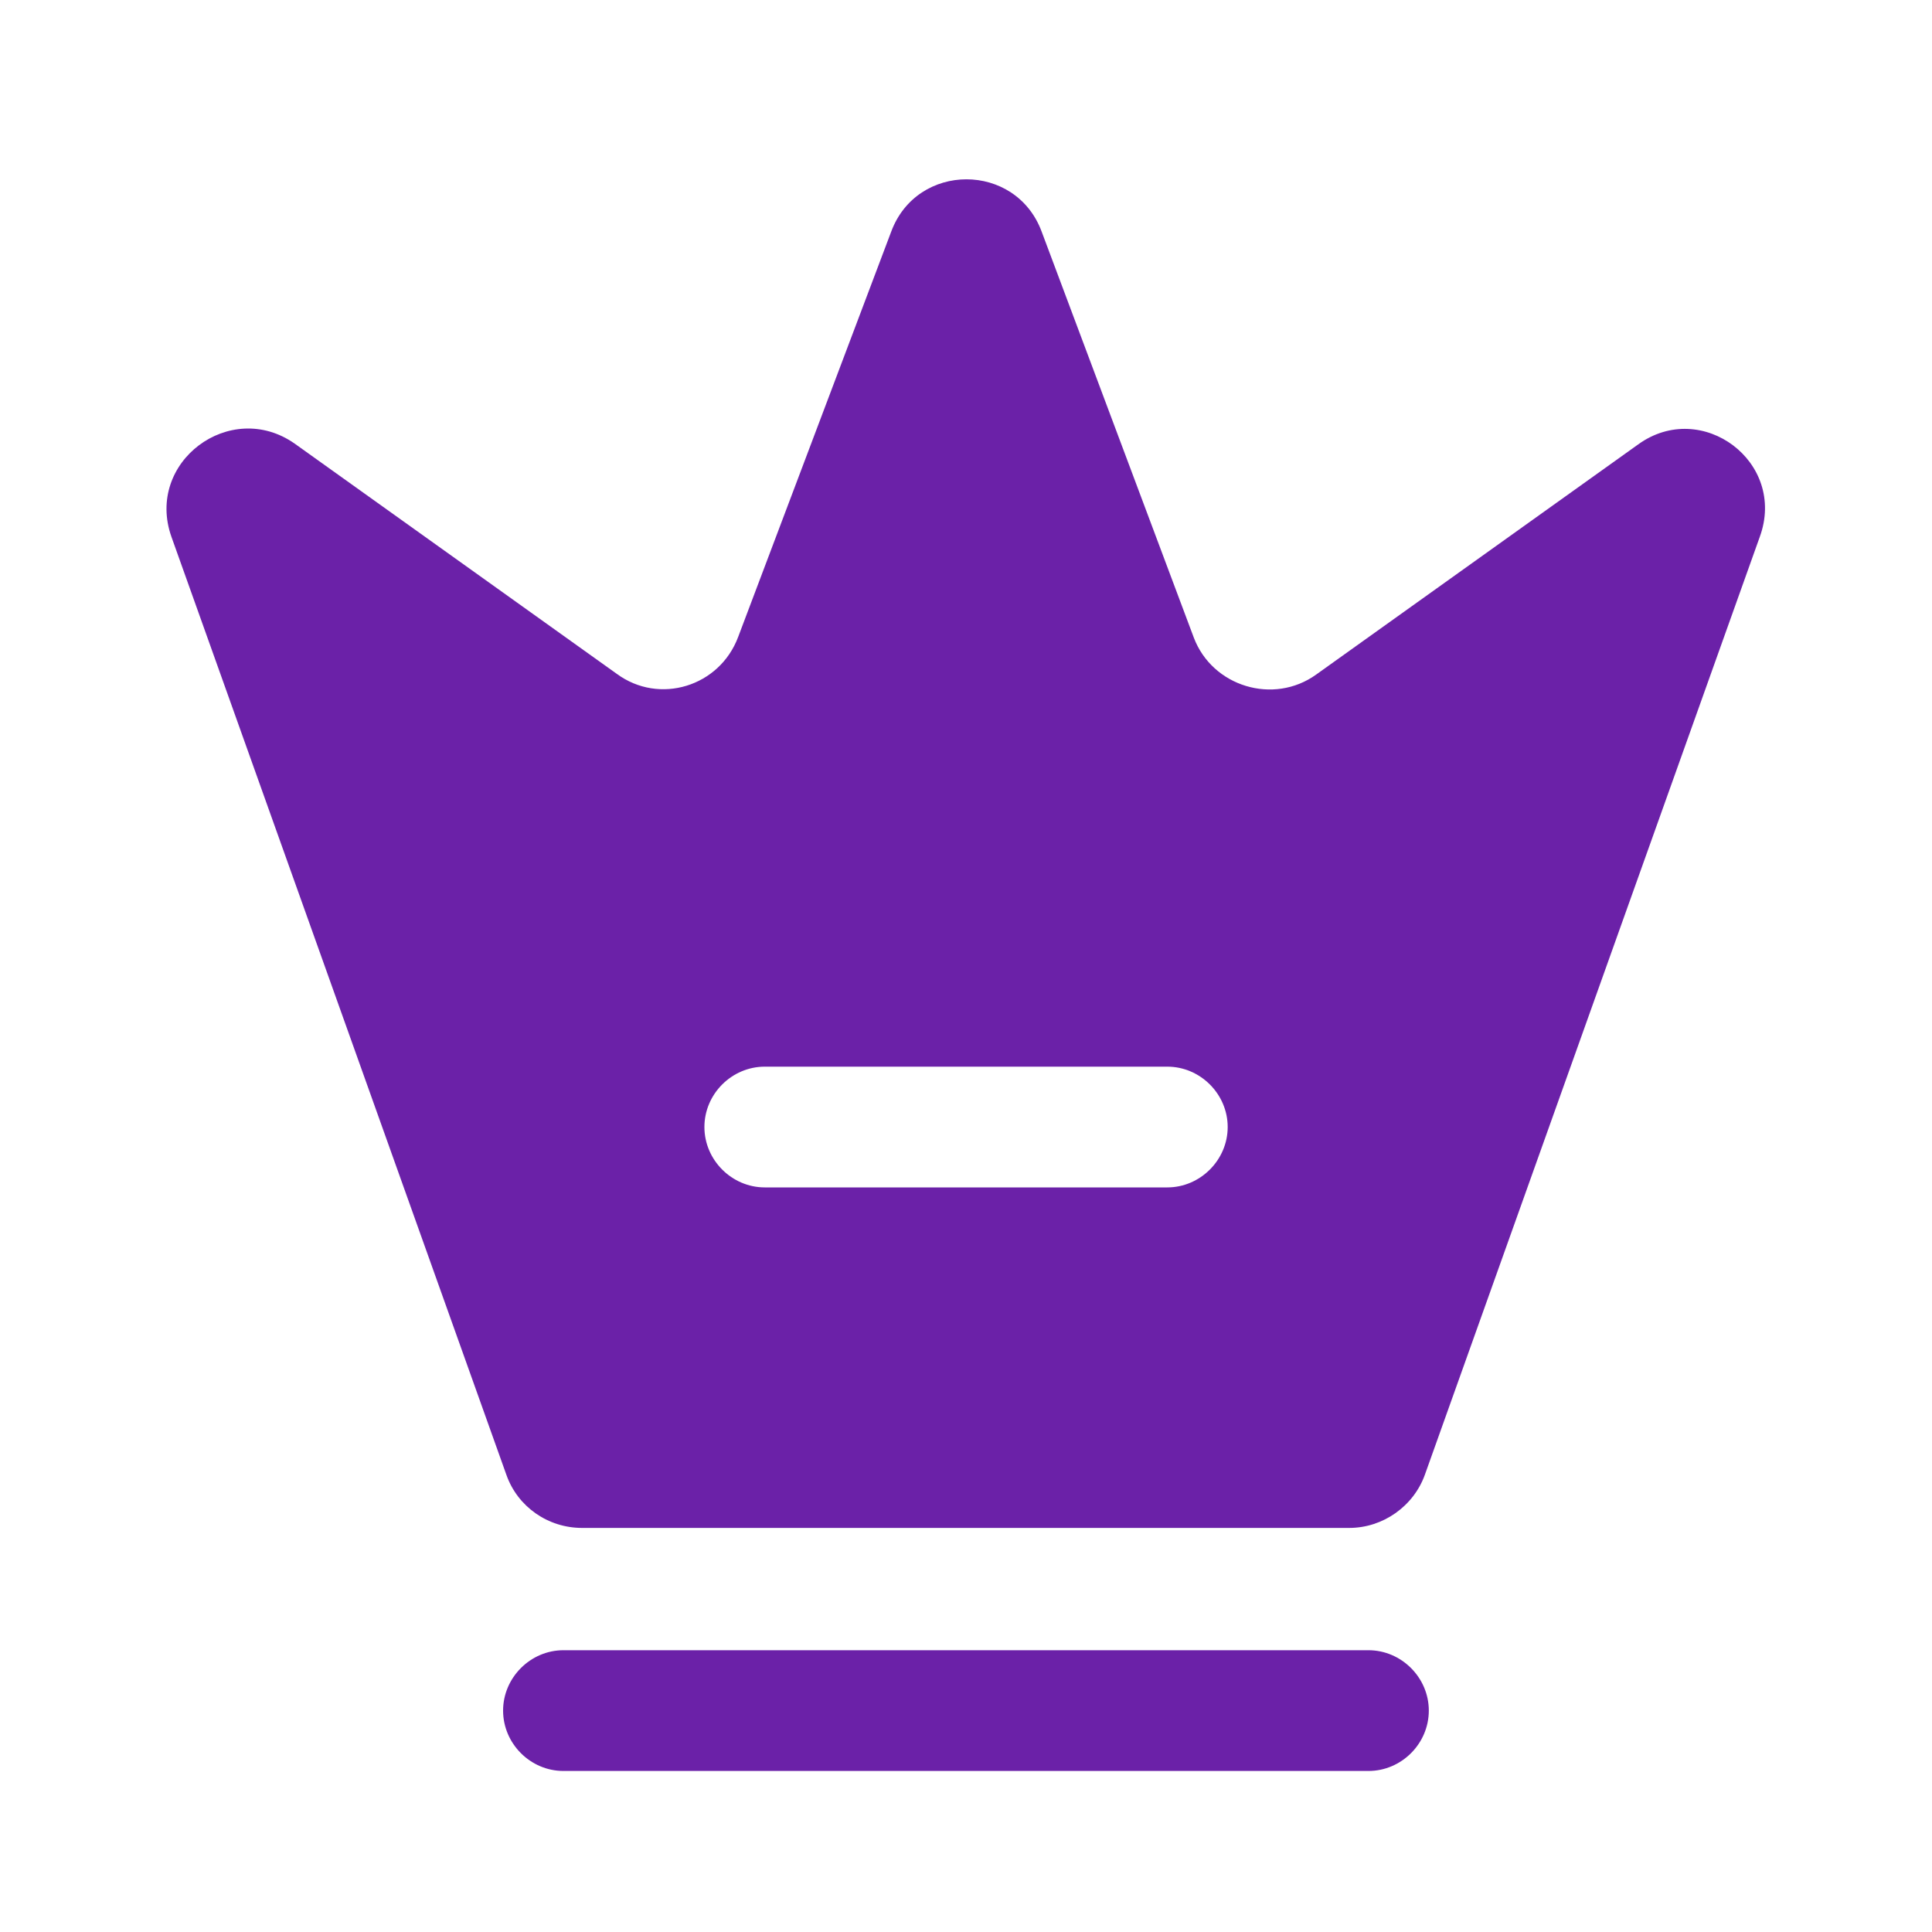
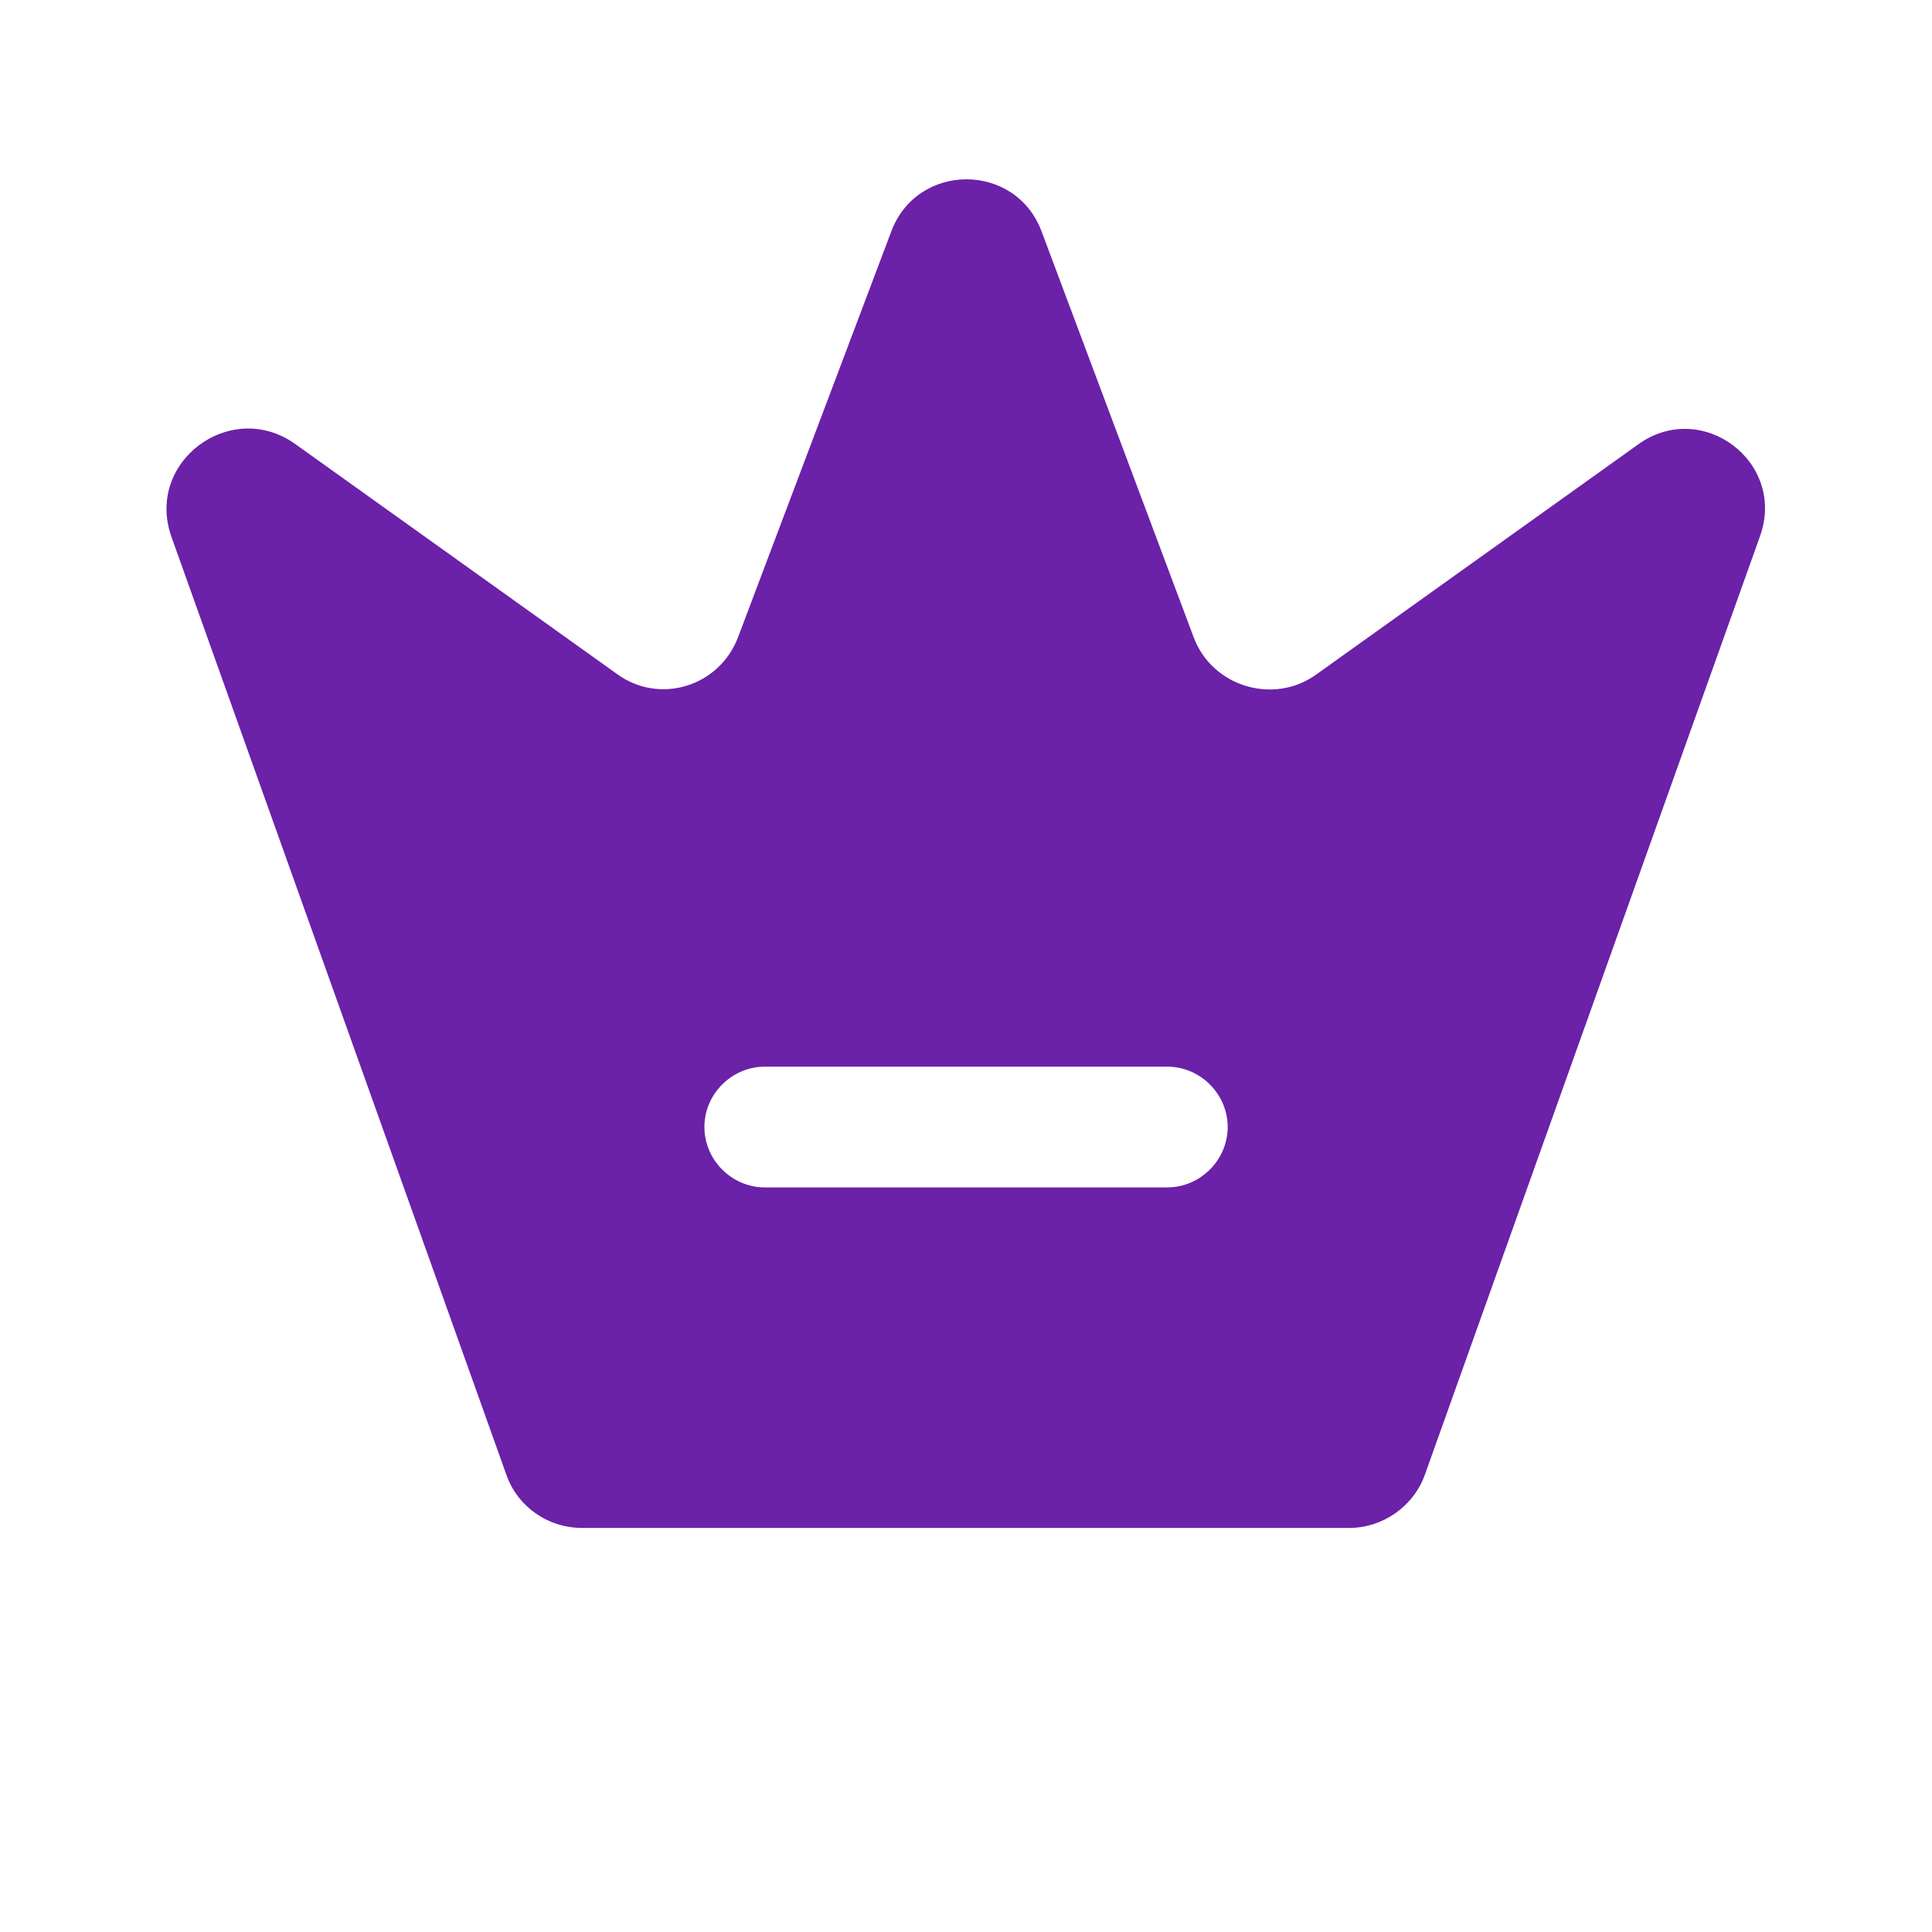
<svg xmlns="http://www.w3.org/2000/svg" width="20" height="20" viewBox="0 0 20 20" fill="none">
-   <path d="M14.166 18.333H5.833C5.491 18.333 5.208 18.05 5.208 17.708C5.208 17.367 5.491 17.083 5.833 17.083H14.166C14.508 17.083 14.791 17.367 14.791 17.708C14.791 18.05 14.508 18.333 14.166 18.333Z" fill="#6B21A8" />
  <path d="M16.959 4.6L13.625 6.983C13.184 7.3 12.55 7.108 12.358 6.6L10.784 2.4C10.517 1.675 9.492 1.675 9.225 2.4L7.642 6.592C7.45 7.108 6.825 7.3 6.384 6.975L3.05 4.592C2.384 4.125 1.5 4.783 1.775 5.558L5.242 15.267C5.359 15.6 5.675 15.817 6.025 15.817H13.967C14.317 15.817 14.633 15.592 14.75 15.267L18.217 5.558C18.5 4.783 17.617 4.125 16.959 4.6ZM12.084 12.292H7.917C7.575 12.292 7.292 12.008 7.292 11.667C7.292 11.325 7.575 11.042 7.917 11.042H12.084C12.425 11.042 12.709 11.325 12.709 11.667C12.709 12.008 12.425 12.292 12.084 12.292Z" fill="#6B21A8" />
</svg>